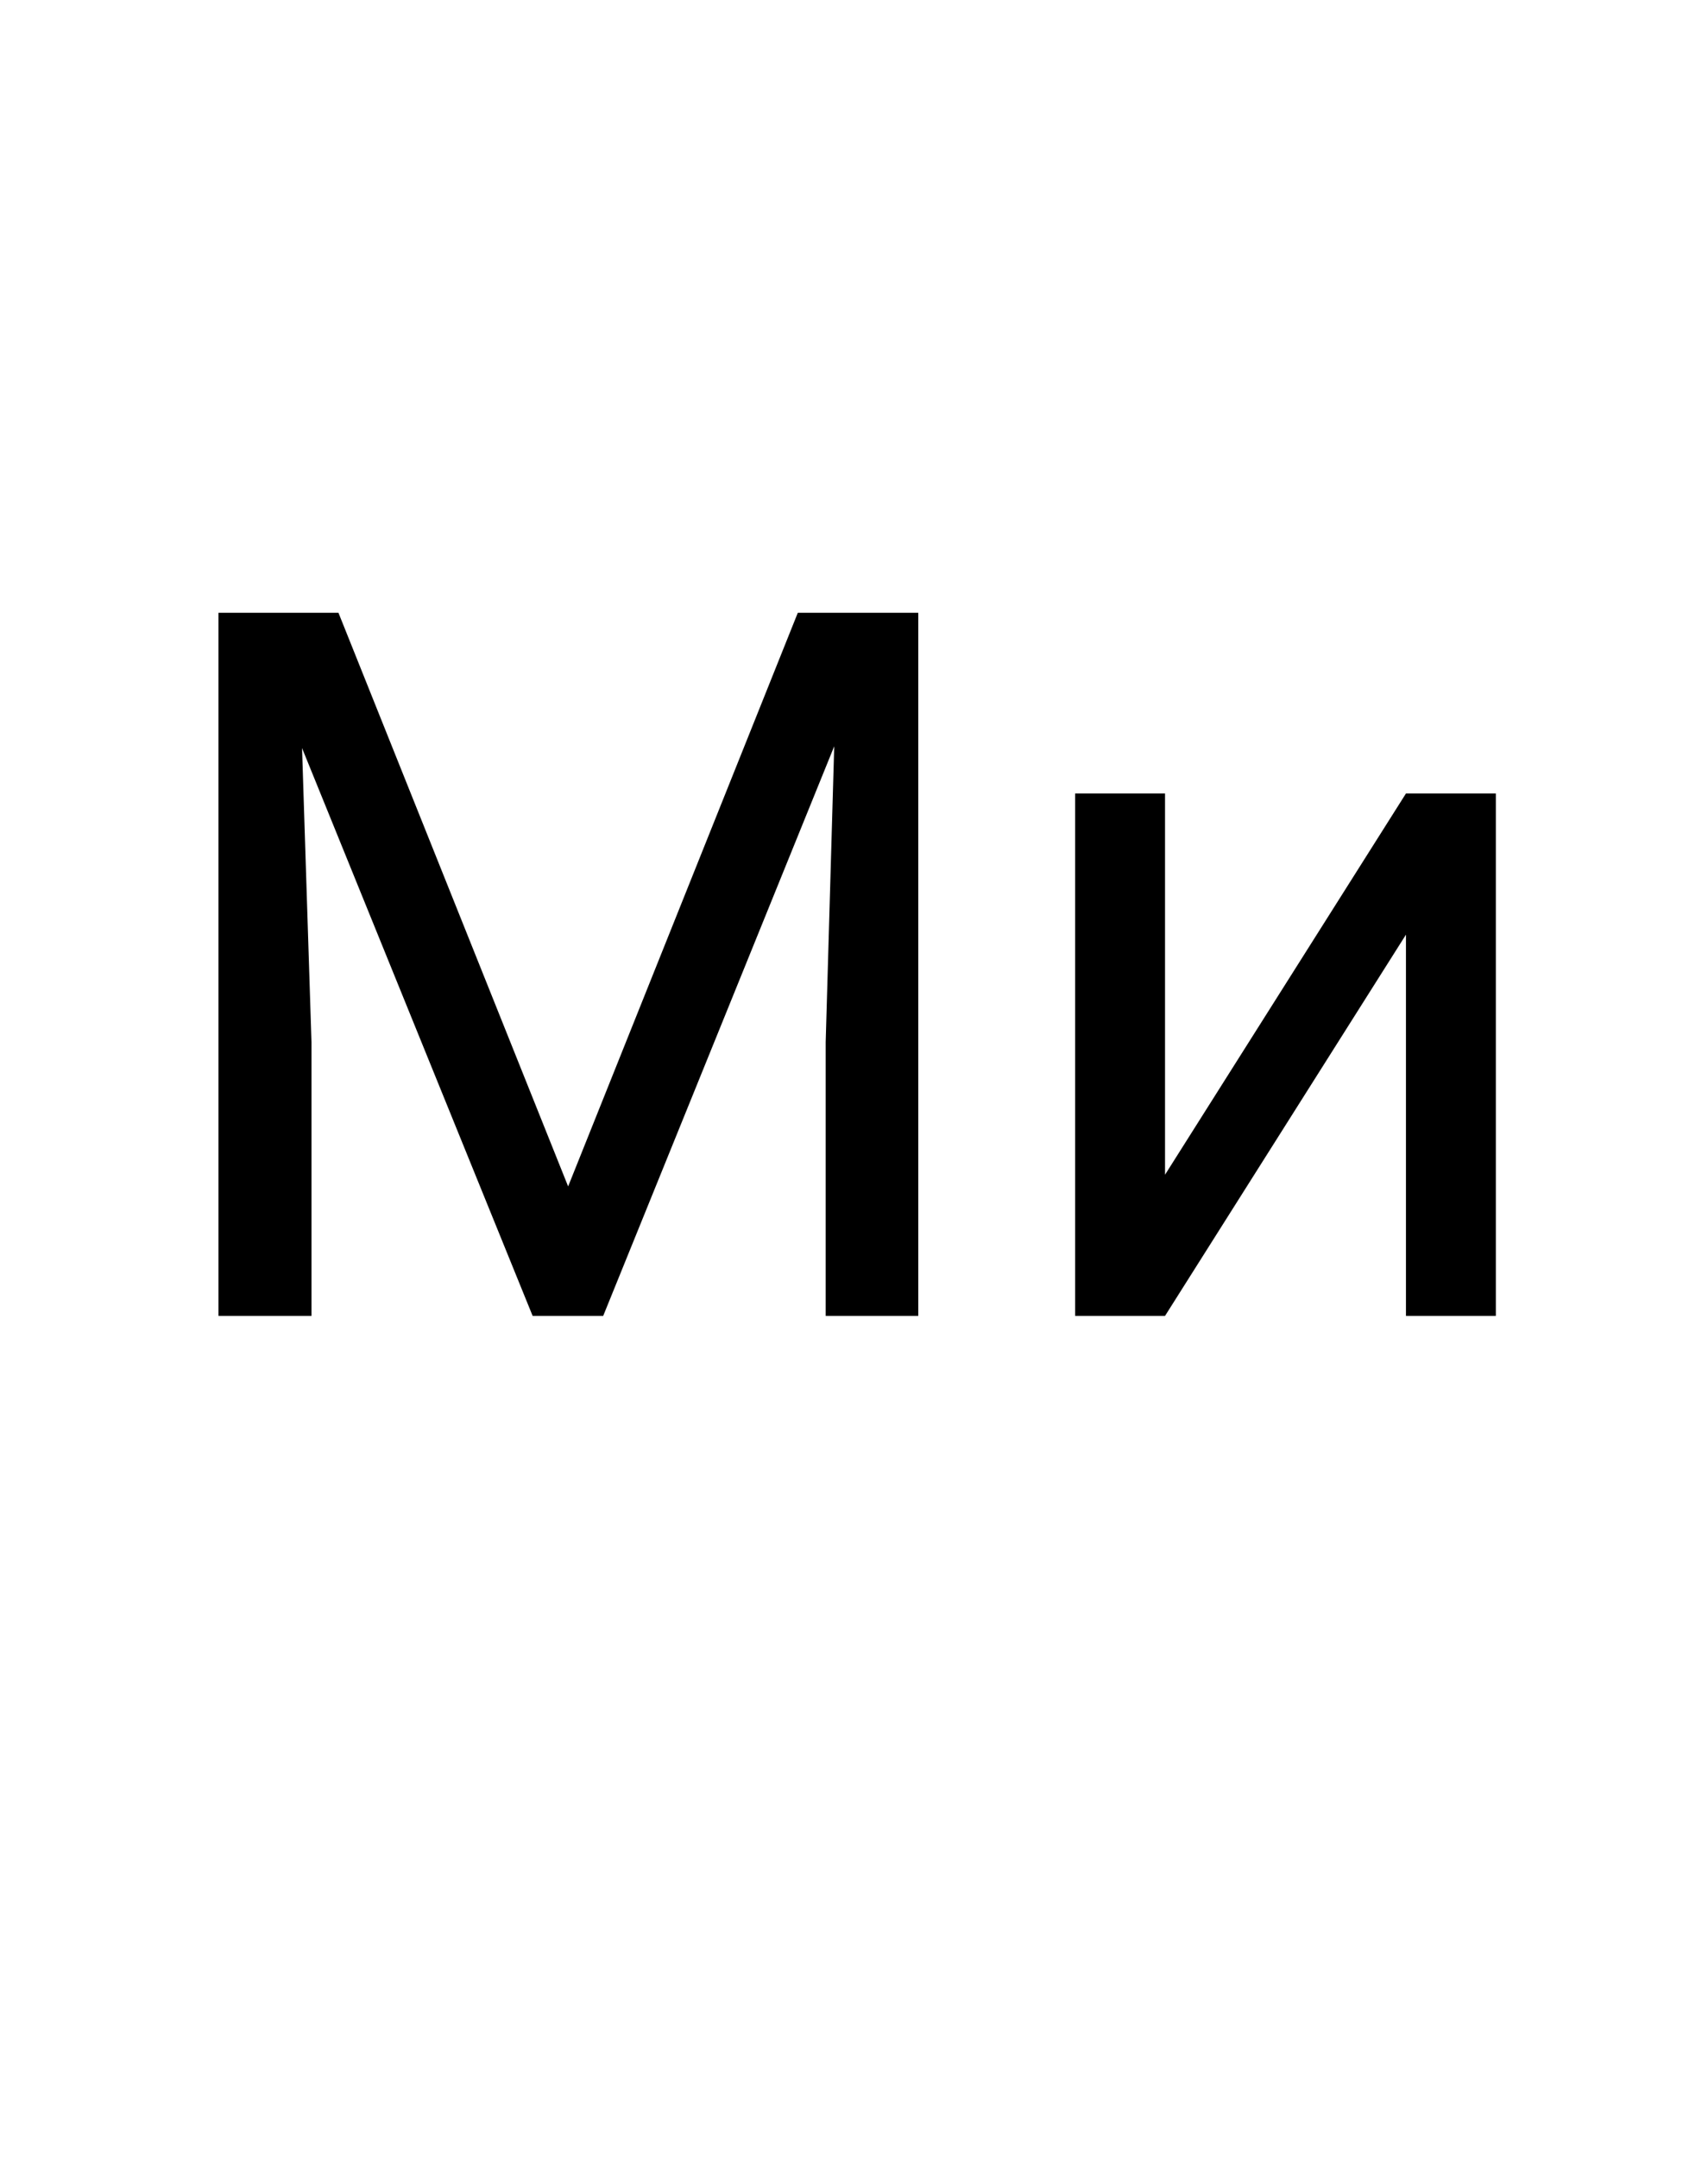
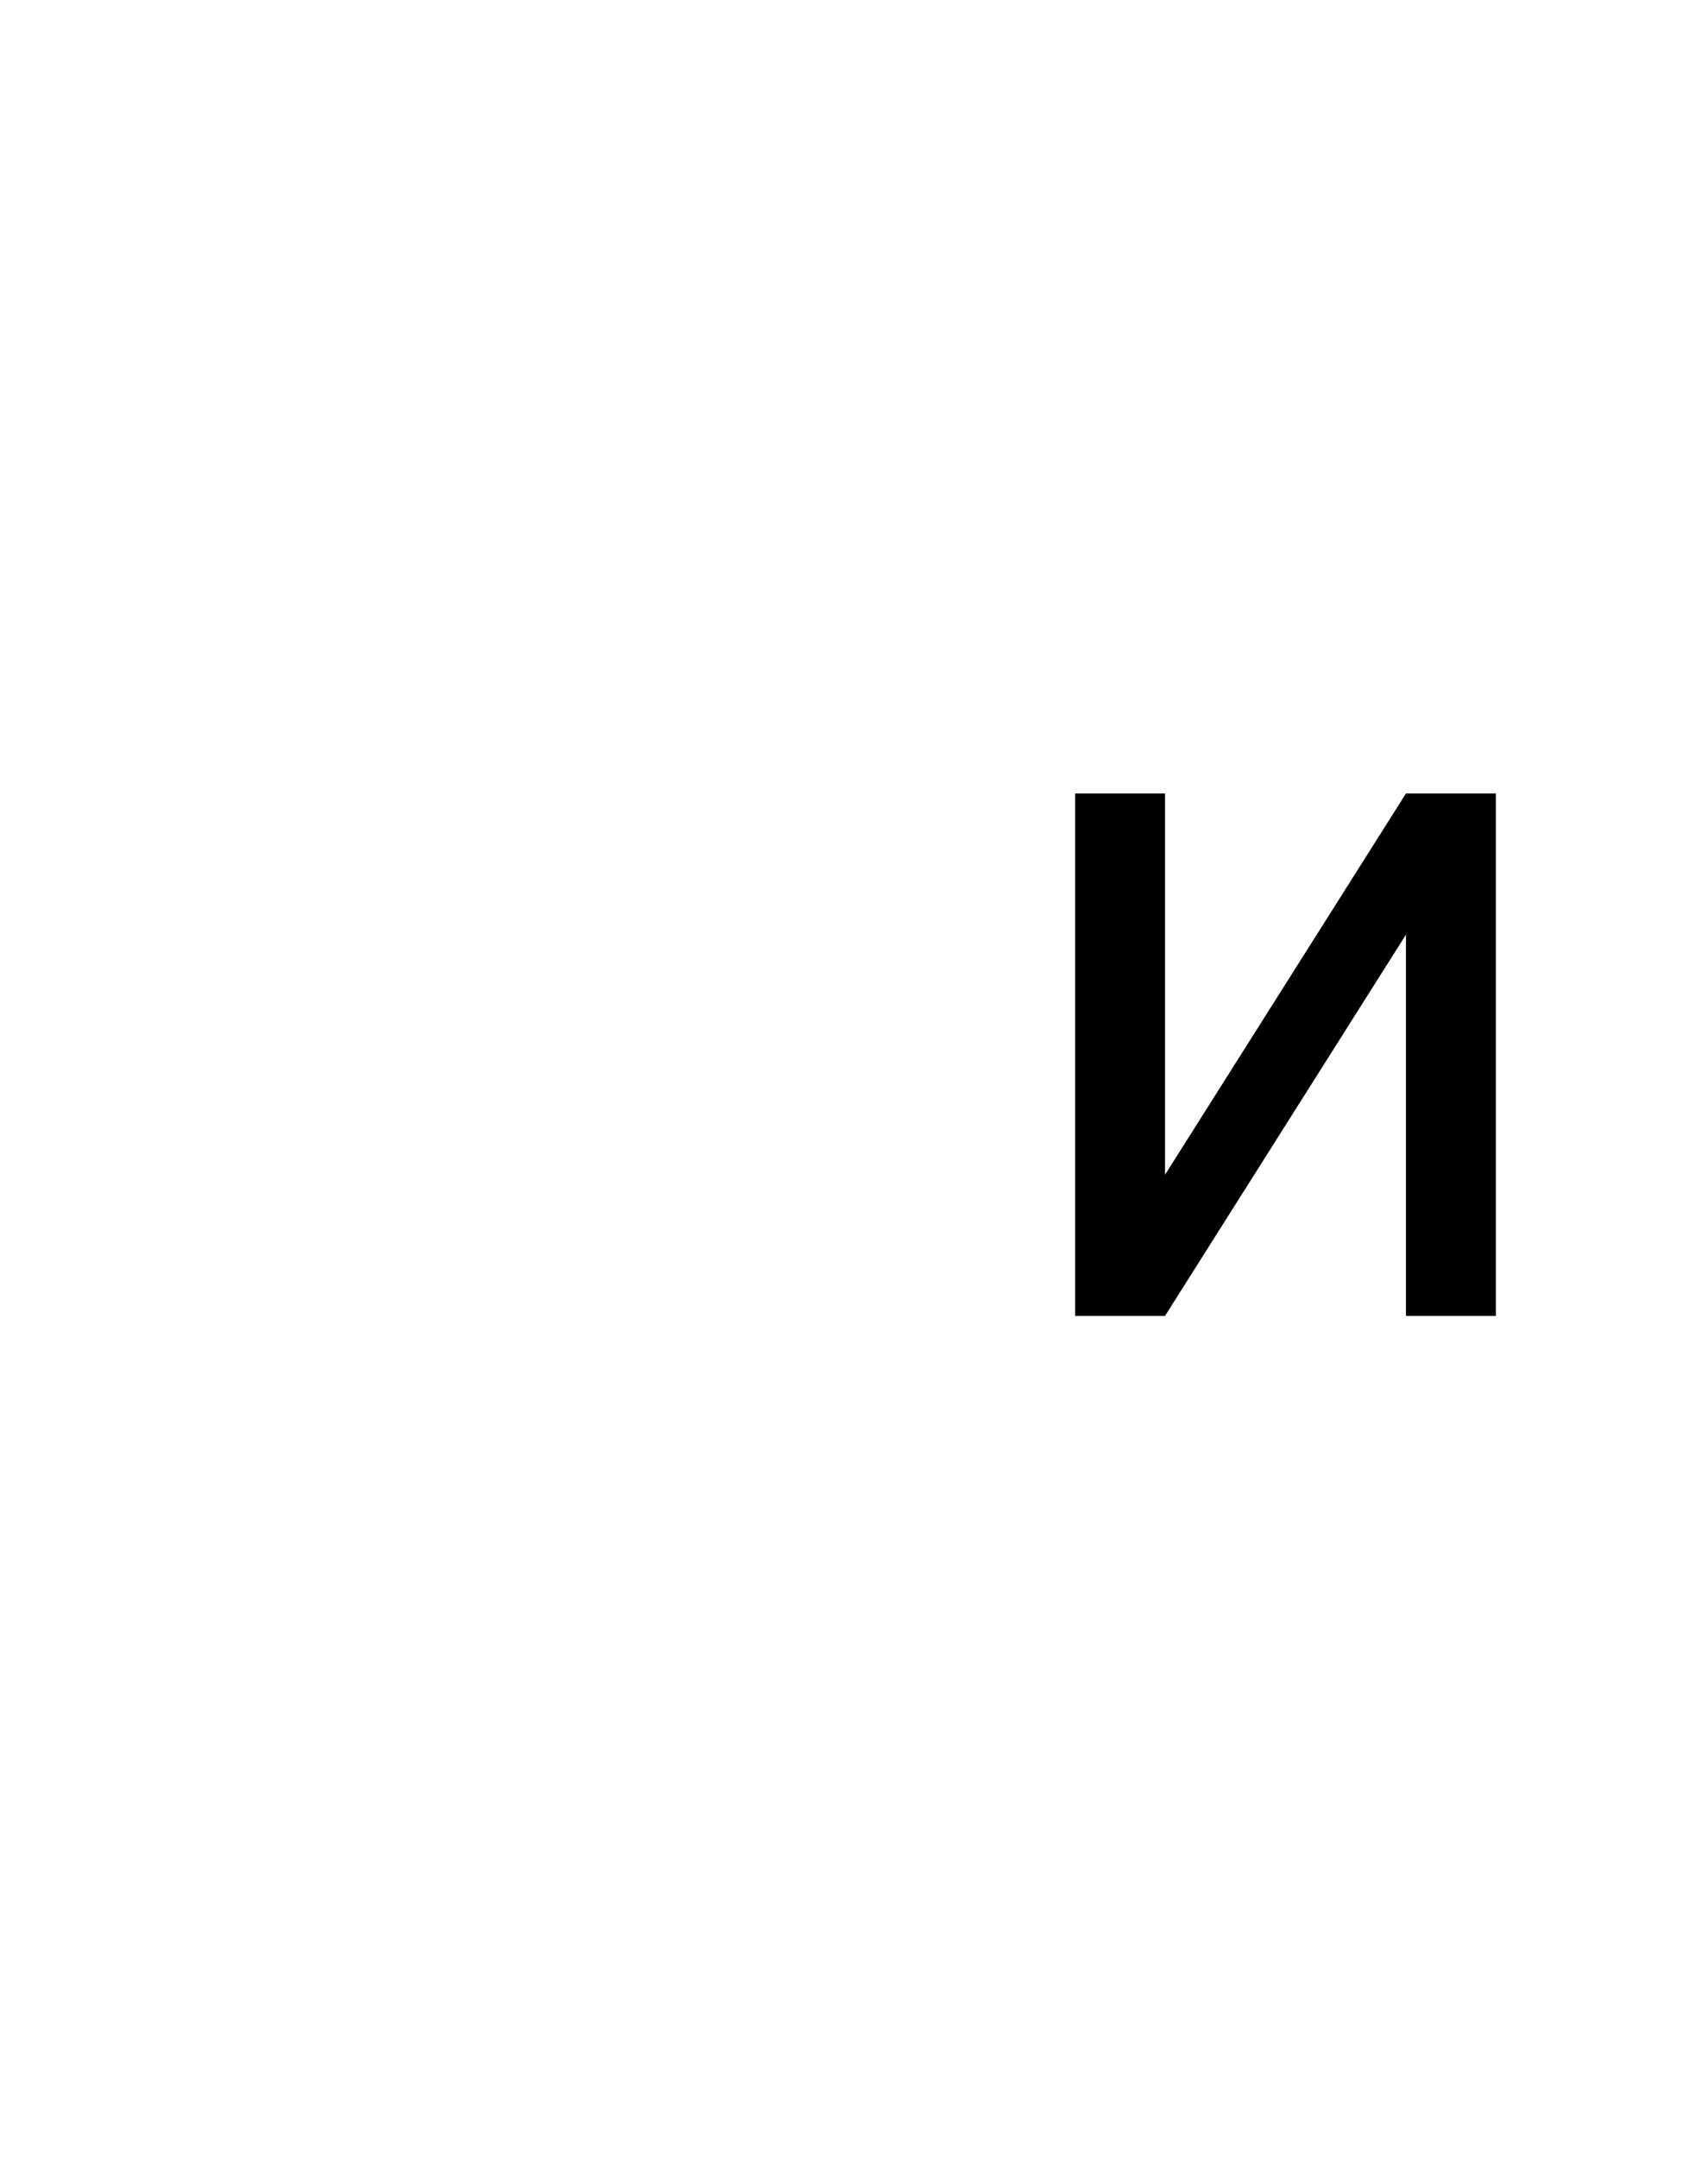
<svg xmlns="http://www.w3.org/2000/svg" id="Слой_1" data-name="Слой 1" viewBox="0 0 38 48">
  <title>mi</title>
-   <path d="M7.53,13.63l5.11,12.76,5.11-12.76h2.68V29.27H18.37V23.18l.19-6.58L13.42,29.27H11.85L6.72,16.64l.21,6.54v6.09H4.86V13.63Z" />
  <path d="M31.28,17.65h2V29.27h-2V20.79l-5.36,8.48h-2V17.65h2v8.48Z" />
</svg>